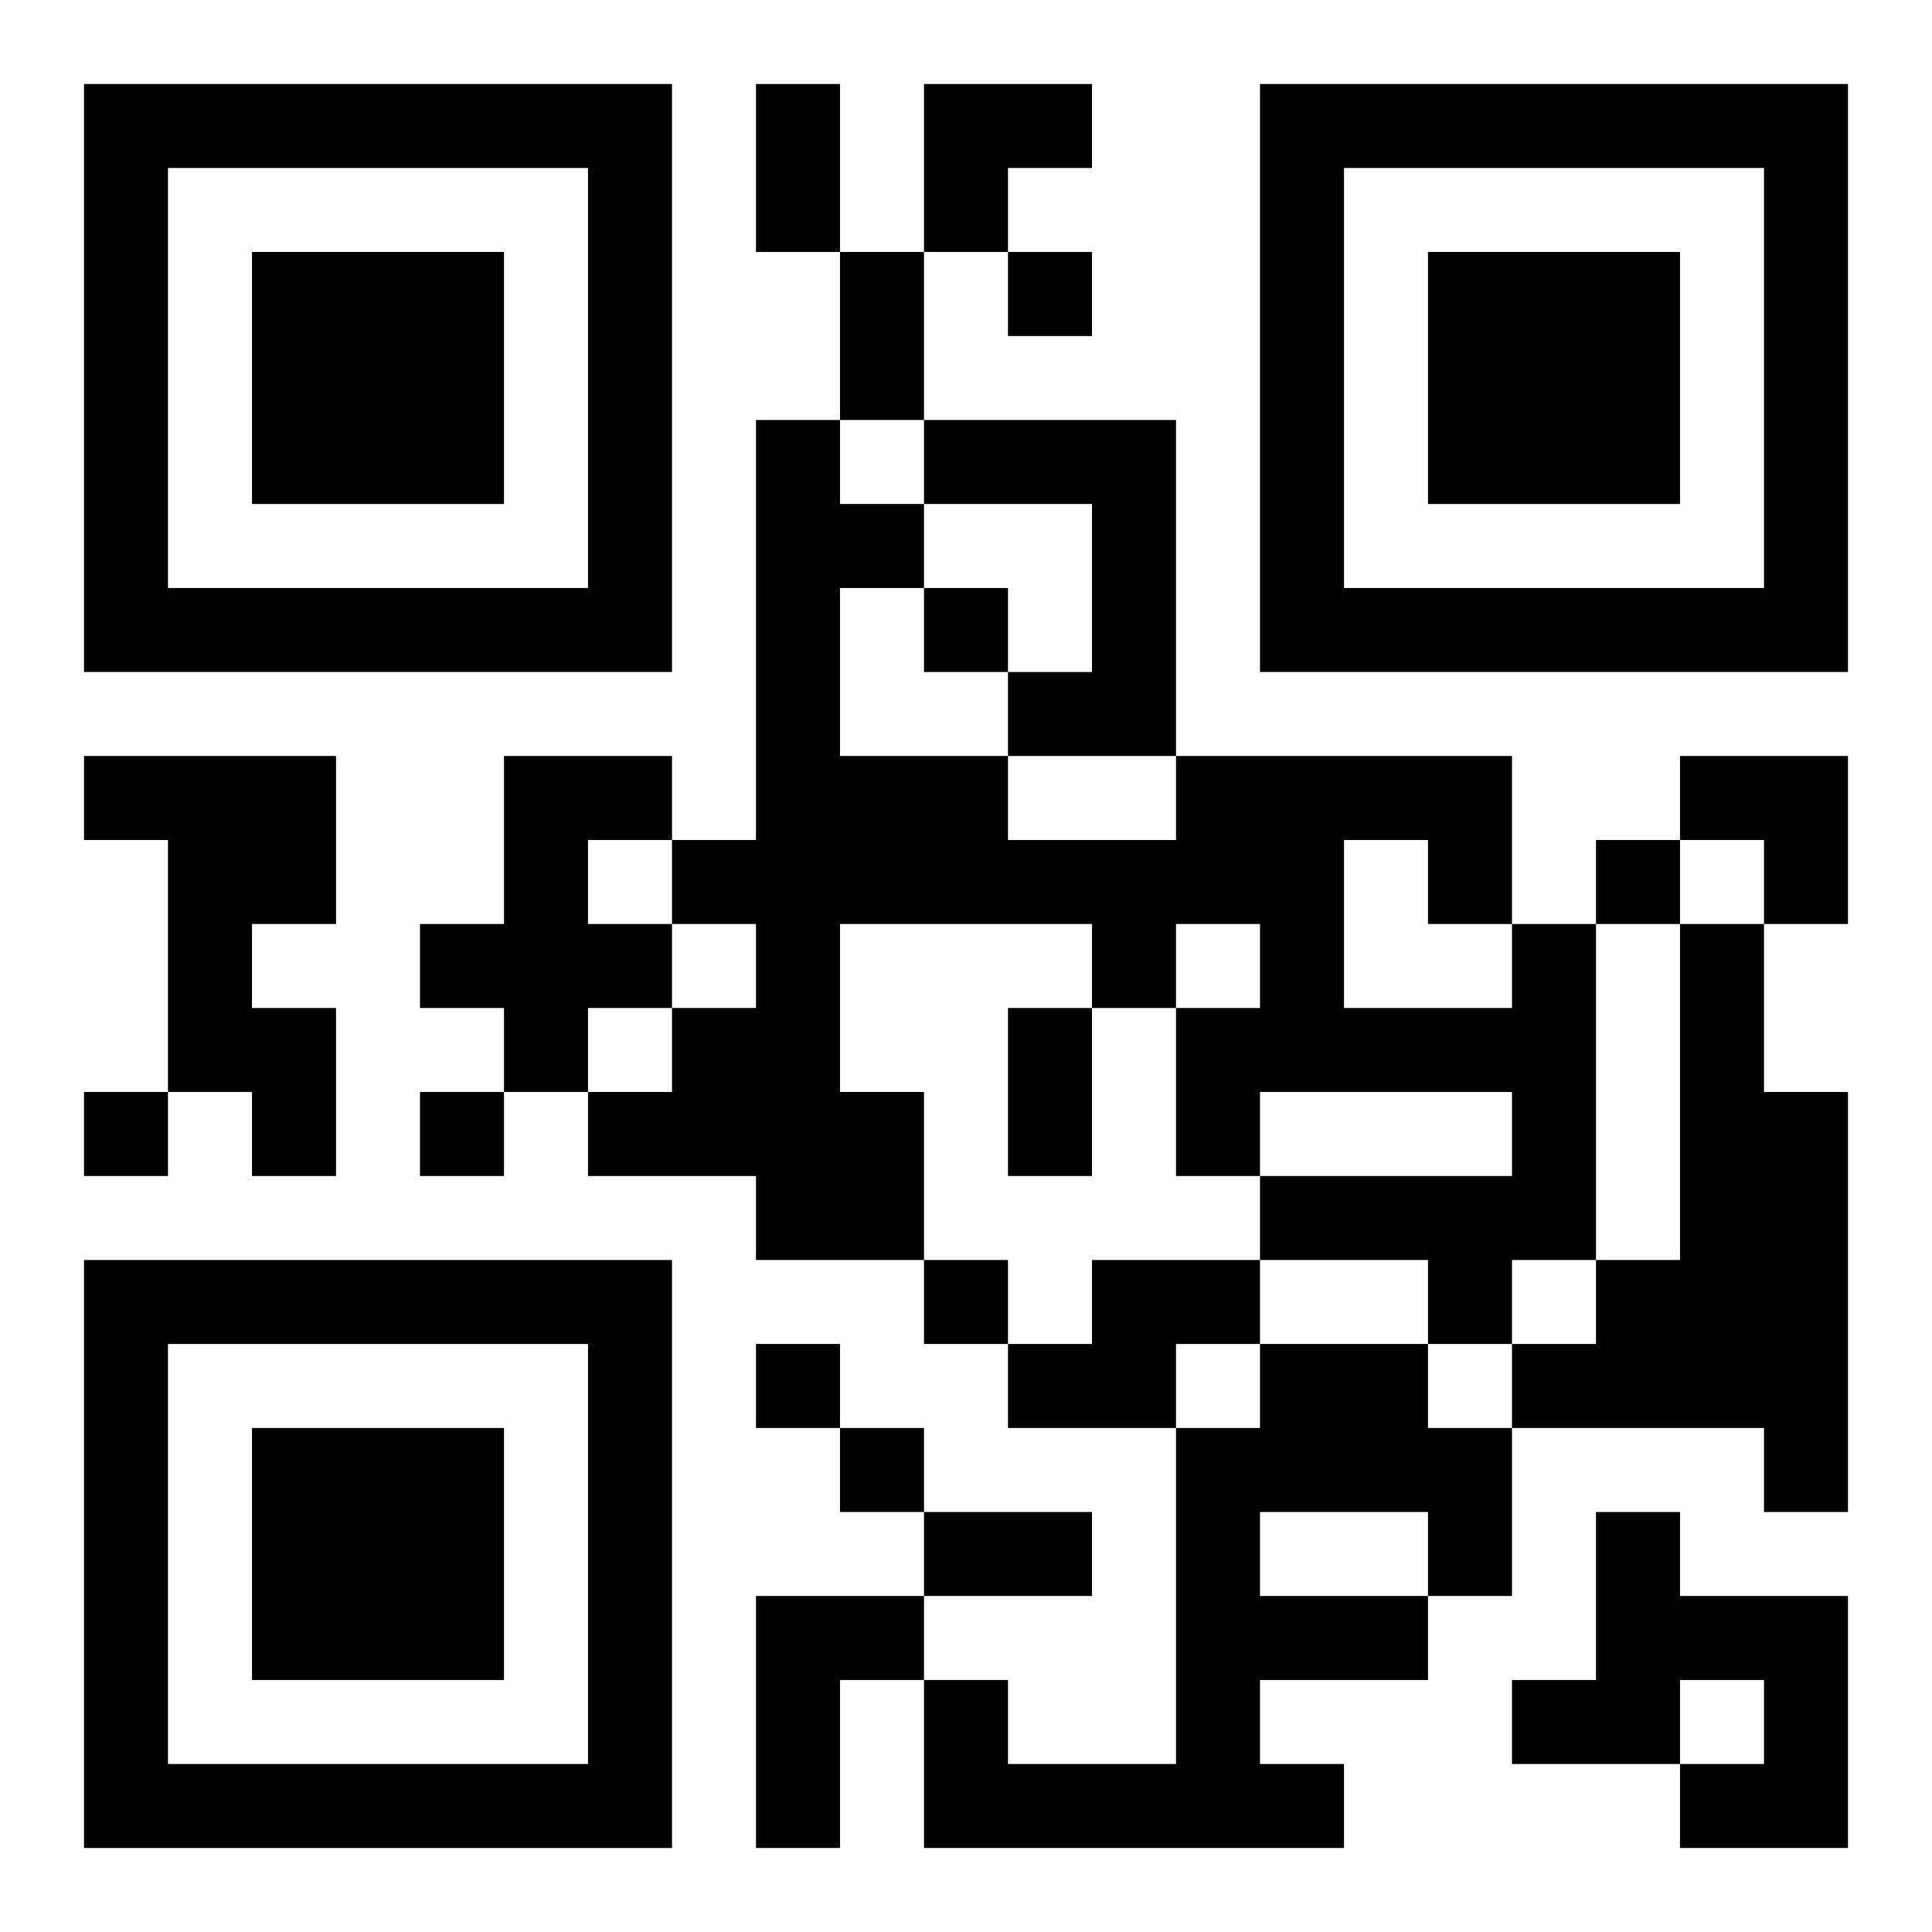
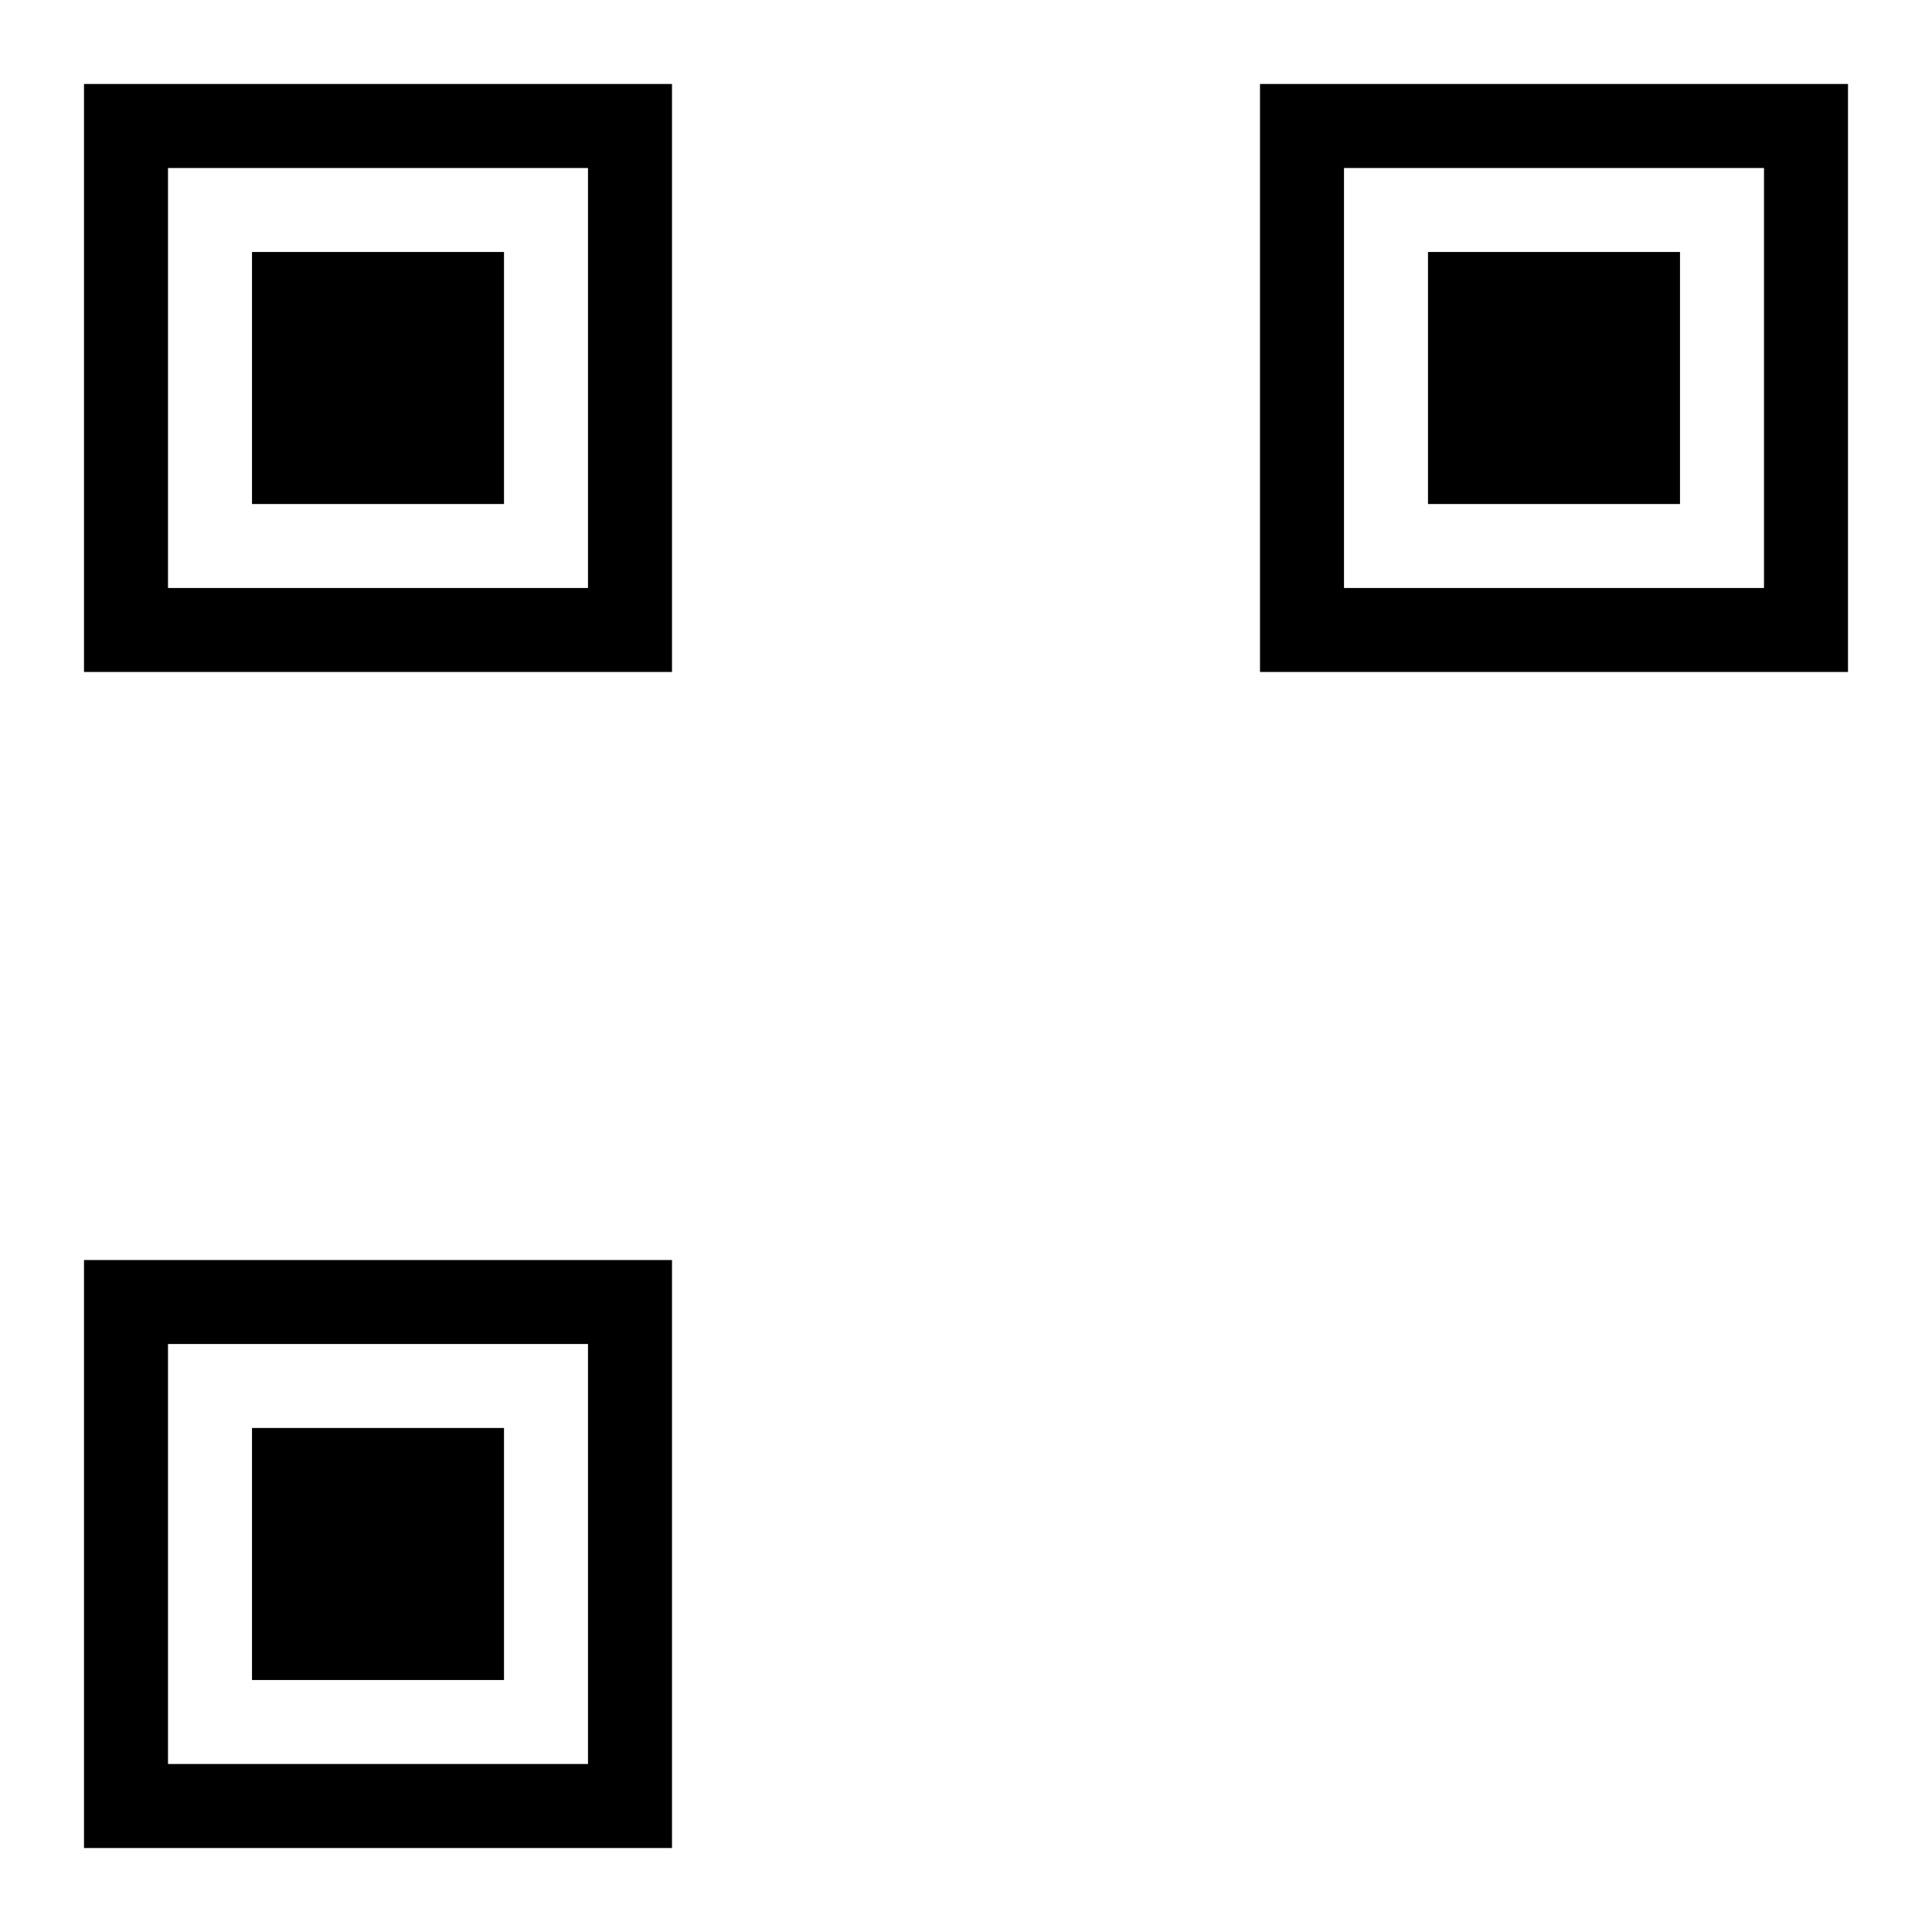
<svg xmlns="http://www.w3.org/2000/svg" xmlns:xlink="http://www.w3.org/1999/xlink" width="250" height="250" baseProfile="full" version="1.1" viewBox="-1 -1 23 23">
  <symbol id="a">
    <path d="m0 7v7h7v-7h-7zm1 1h5v5h-5v-5zm1 1v3h3v-3h-3z" />
  </symbol>
  <use y="-7" xlink:href="#a" />
  <use y="7" xlink:href="#a" />
  <use x="14" y="-7" xlink:href="#a" />
-   <path d="m10 4h3v4h-2v-1h1v-2h-2v-1m-10 4h3v2h-1v1h1v2h-1v-1h-1v-3h-1v-1m5 0h2v1h-1v1h1v1h-1v1h-1v-1h-1v-1h1v-2m12 2h1v4h-1v1h-1v-1h-2v-1h3v-1h-3v1h-1v-2h1v-1h-1v1h-1v-1h-3v2h1v2h-2v-1h-2v-1h1v-1h1v-1h-1v-1h1v-5h1v1h1v1h-1v2h2v1h2v-1h4v2m-2-1v2h2v-1h-1v-1h-1m4 1h1v2h1v5h-1v-1h-3v-1h1v-1h1v-4m-7 4h2v1h-1v1h-2v-1h1v-1m2 1h2v1h1v2h-1v1h-2v1h1v1h-5v-2h1v1h2v-4h1v-1m0 2v1h2v-1h-2m4 0h1v1h2v3h-2v-1h1v-1h-1v1h-2v-1h1v-2m-10 1h2v1h-1v2h-1v-3m3-16v1h1v-1h-1m-1 4v1h1v-1h-1m8 3v1h1v-1h-1m-18 3v1h1v-1h-1m4 0v1h1v-1h-1m6 2v1h1v-1h-1m-2 1v1h1v-1h-1m1 1v1h1v-1h-1m-1-16h1v2h-1v-2m1 2h1v2h-1v-2m2 9h1v2h-1v-2m-1 6h2v1h-2v-1m0-17h2v1h-1v1h-1zm9 8h2v2h-1v-1h-1z" />
</svg>